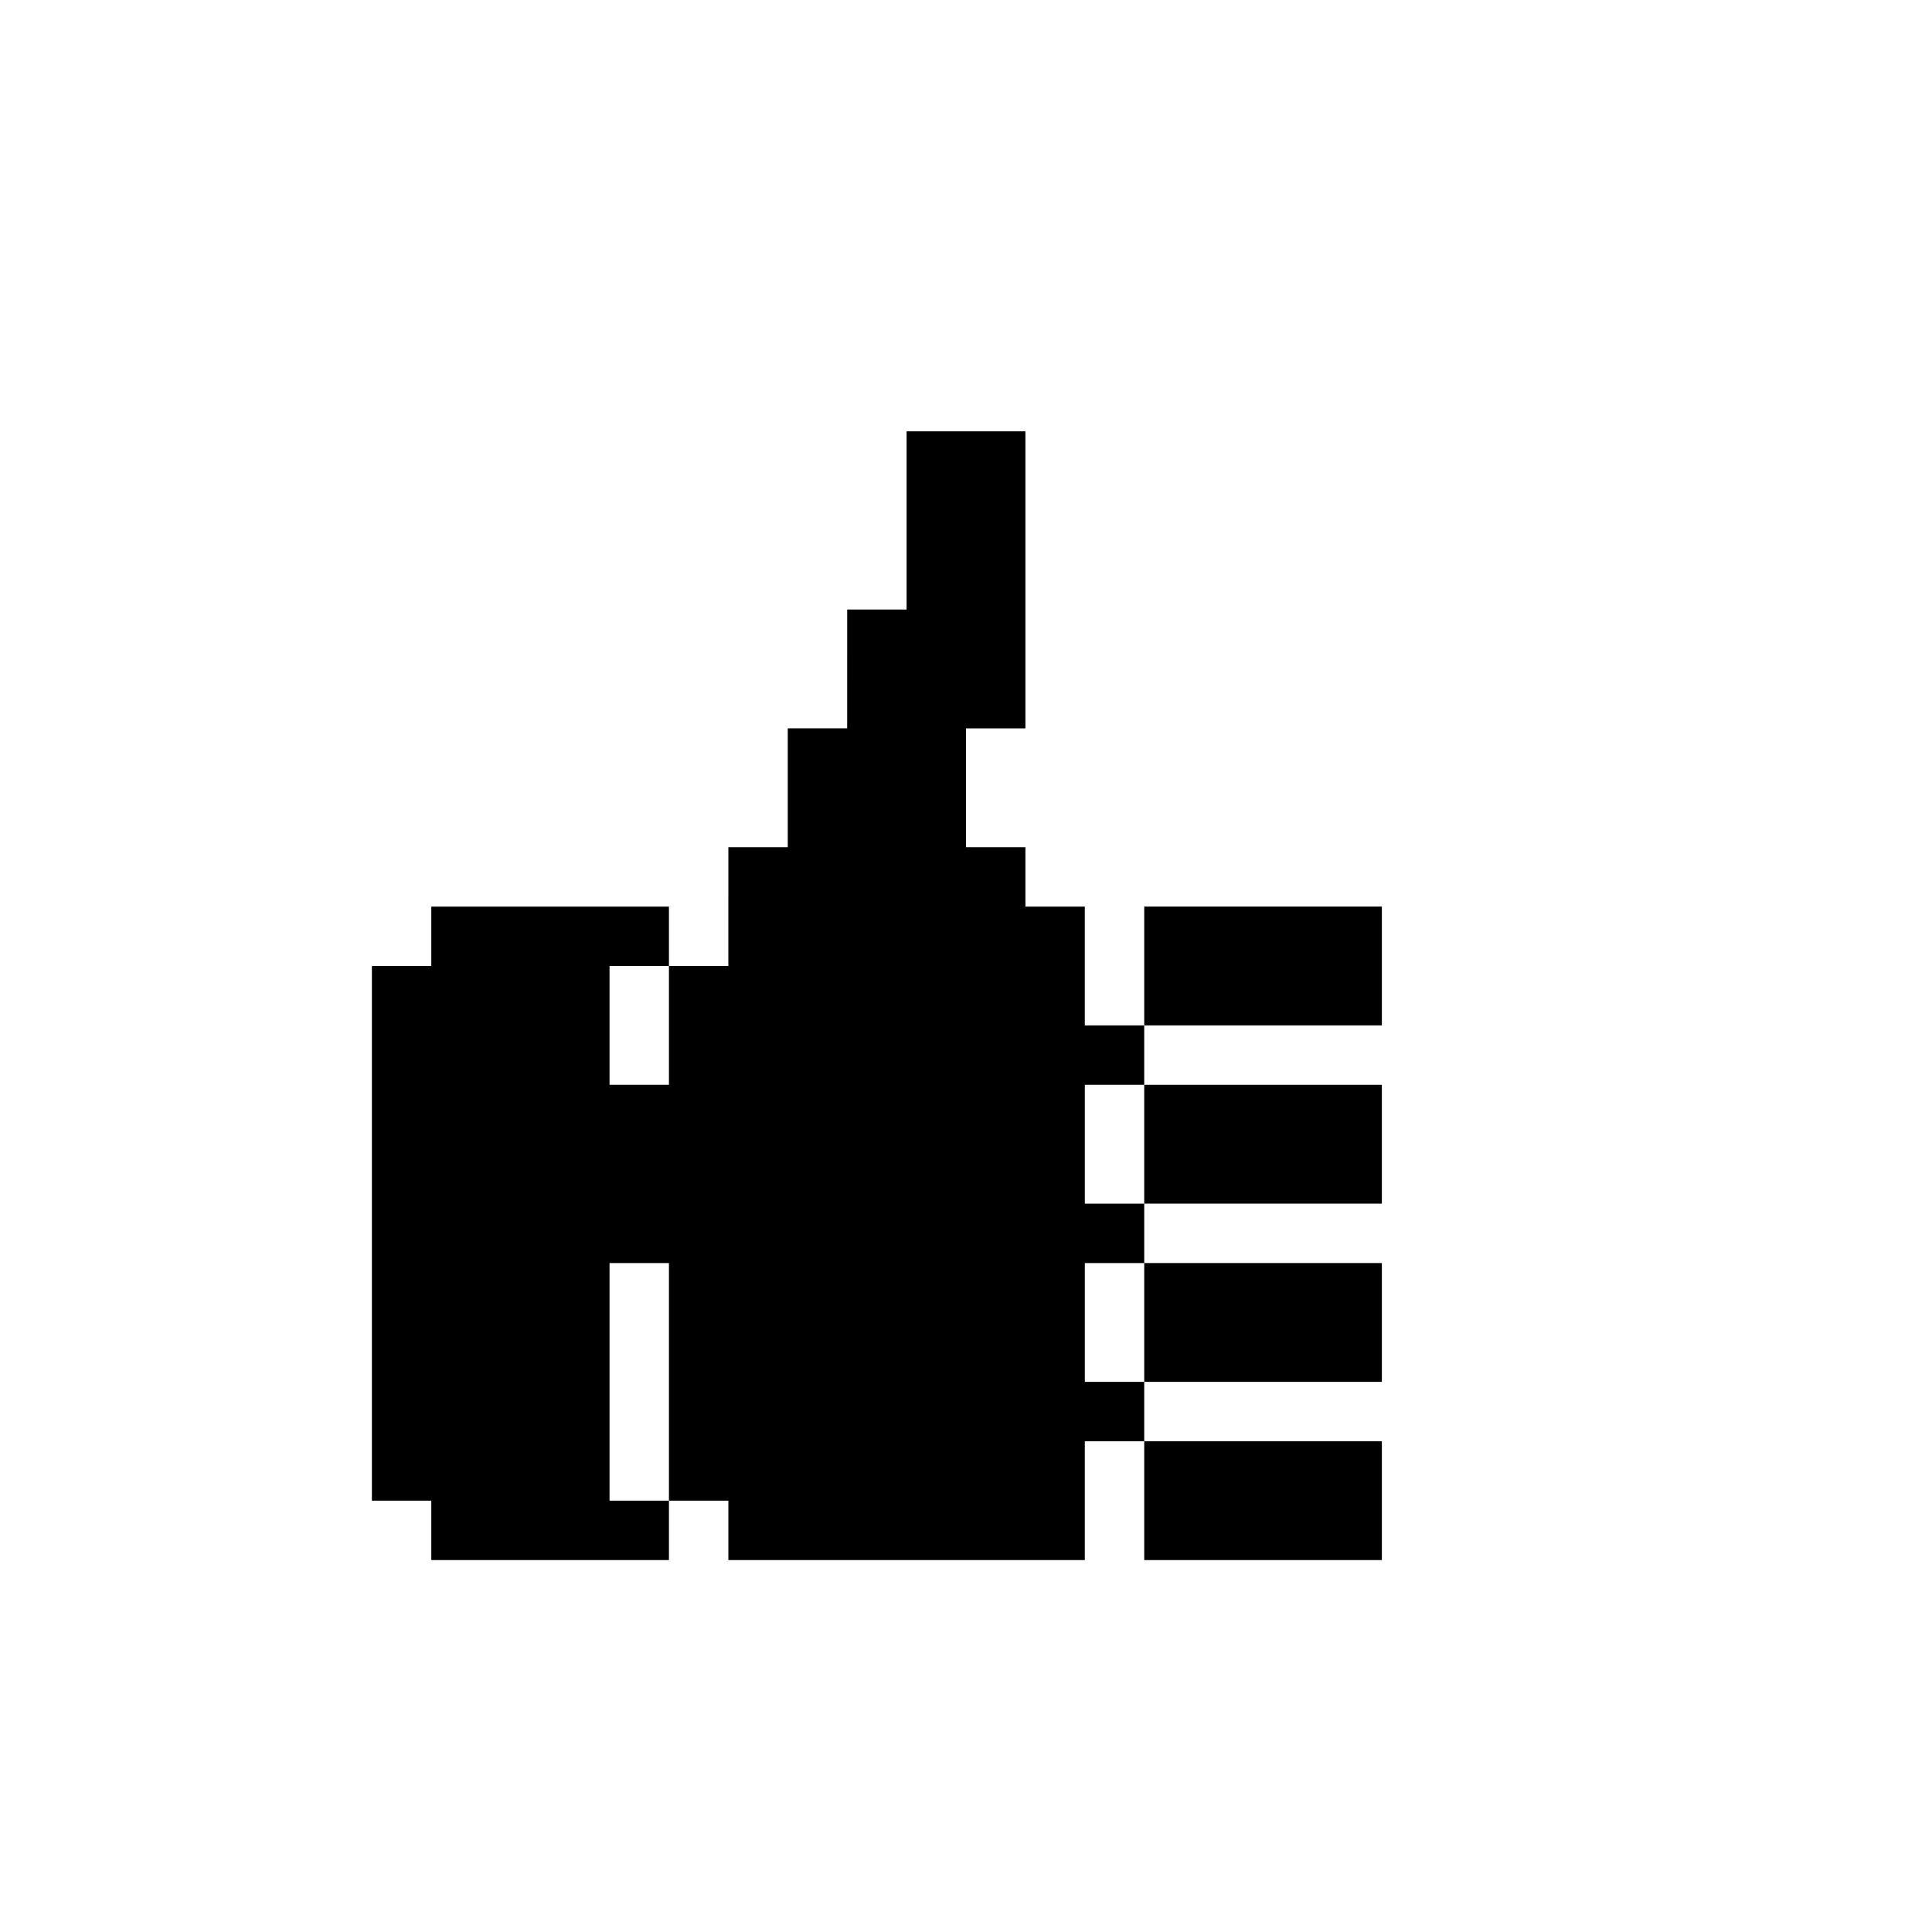
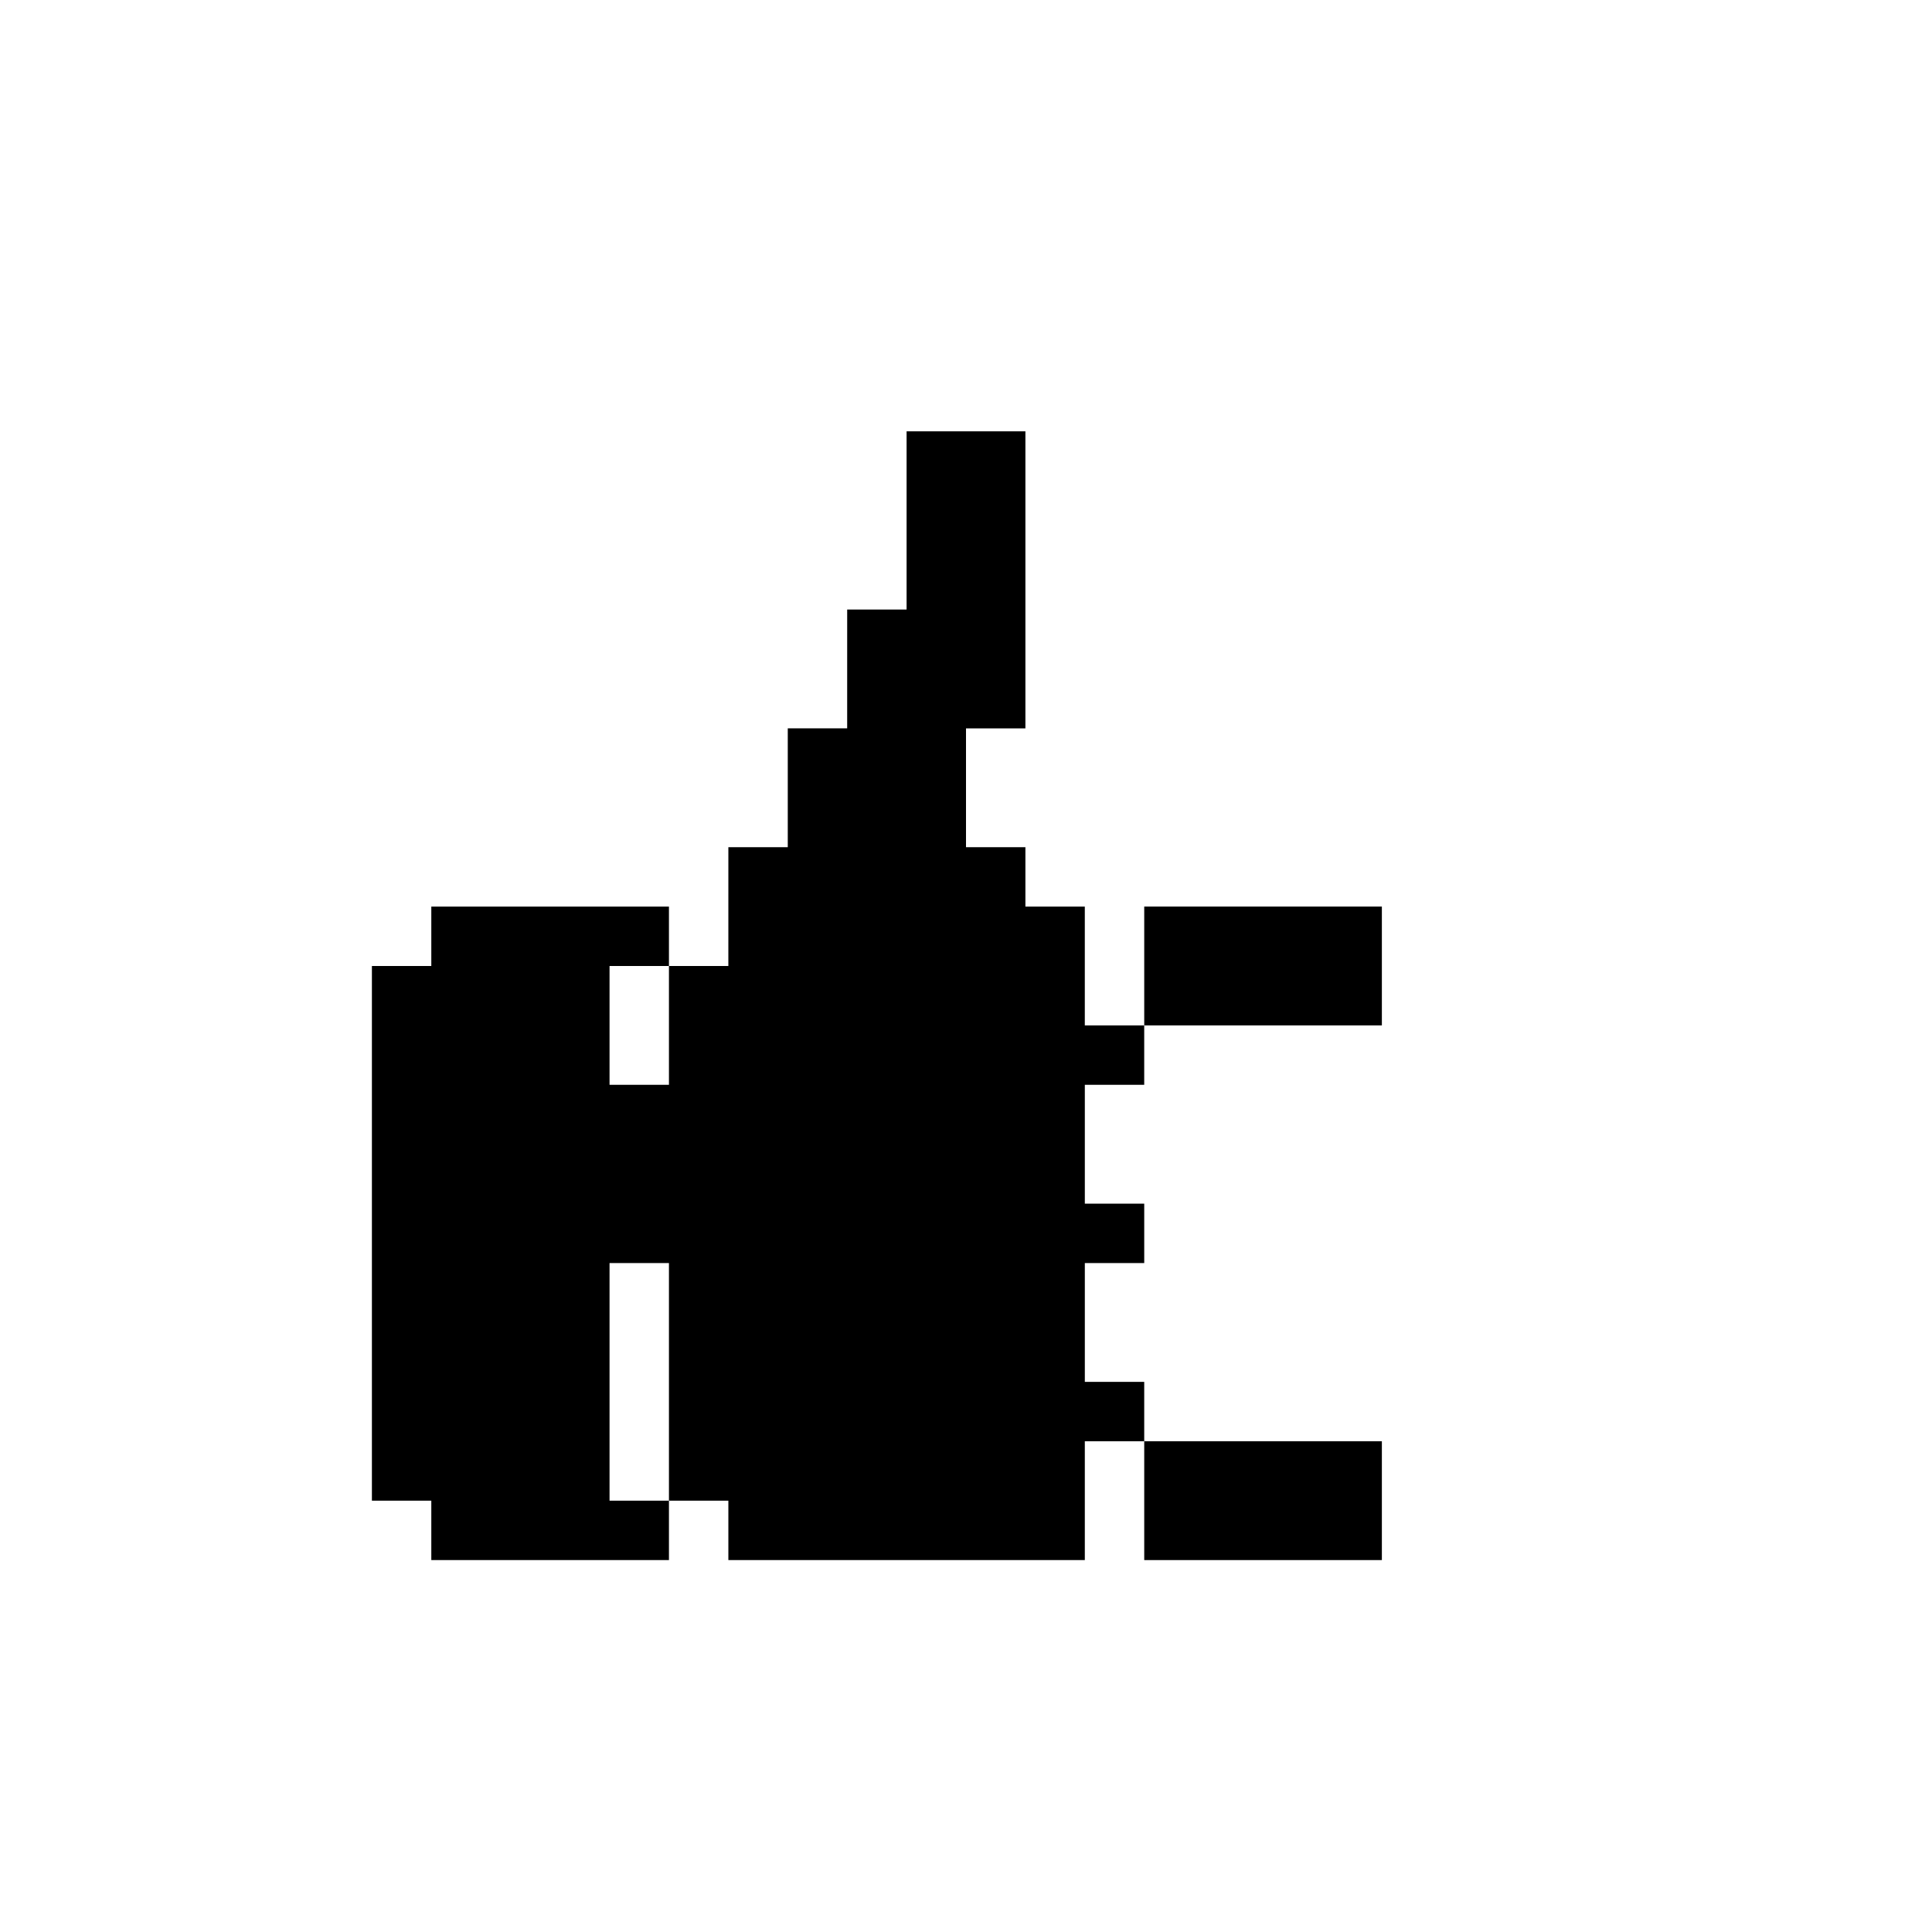
<svg xmlns="http://www.w3.org/2000/svg" fill="#000000" width="800px" height="800px" version="1.1" viewBox="144 144 512 512">
  <g>
    <path d="m510.21 525.95v31.488h-62.977v-31.488z" />
-     <path d="m510.21 478.72v31.488h-62.977v-31.488z" />
-     <path d="m447.23 431.49h62.977v31.488h-62.977z" />
    <path d="m510.21 384.25v31.488h-62.977v-31.488z" />
    <path d="m447.23 510.21v15.742h-15.742v31.488h-94.465v-15.742h-15.746v-62.977h-15.742v62.977h15.742v15.742h-62.977v-15.742h-15.742v-141.7h15.742v-15.746h62.977v15.742l-15.742 0.004v31.488h15.742v-31.488h15.742l0.004-31.488h15.742v-31.488h15.742l0.004-31.488h15.742v-47.234h31.488v78.723h-15.742v31.488h15.742v15.742h15.742v31.488h15.742v15.742l-15.738 0.004v31.488h15.742v15.742h-15.742v31.488z" />
  </g>
</svg>